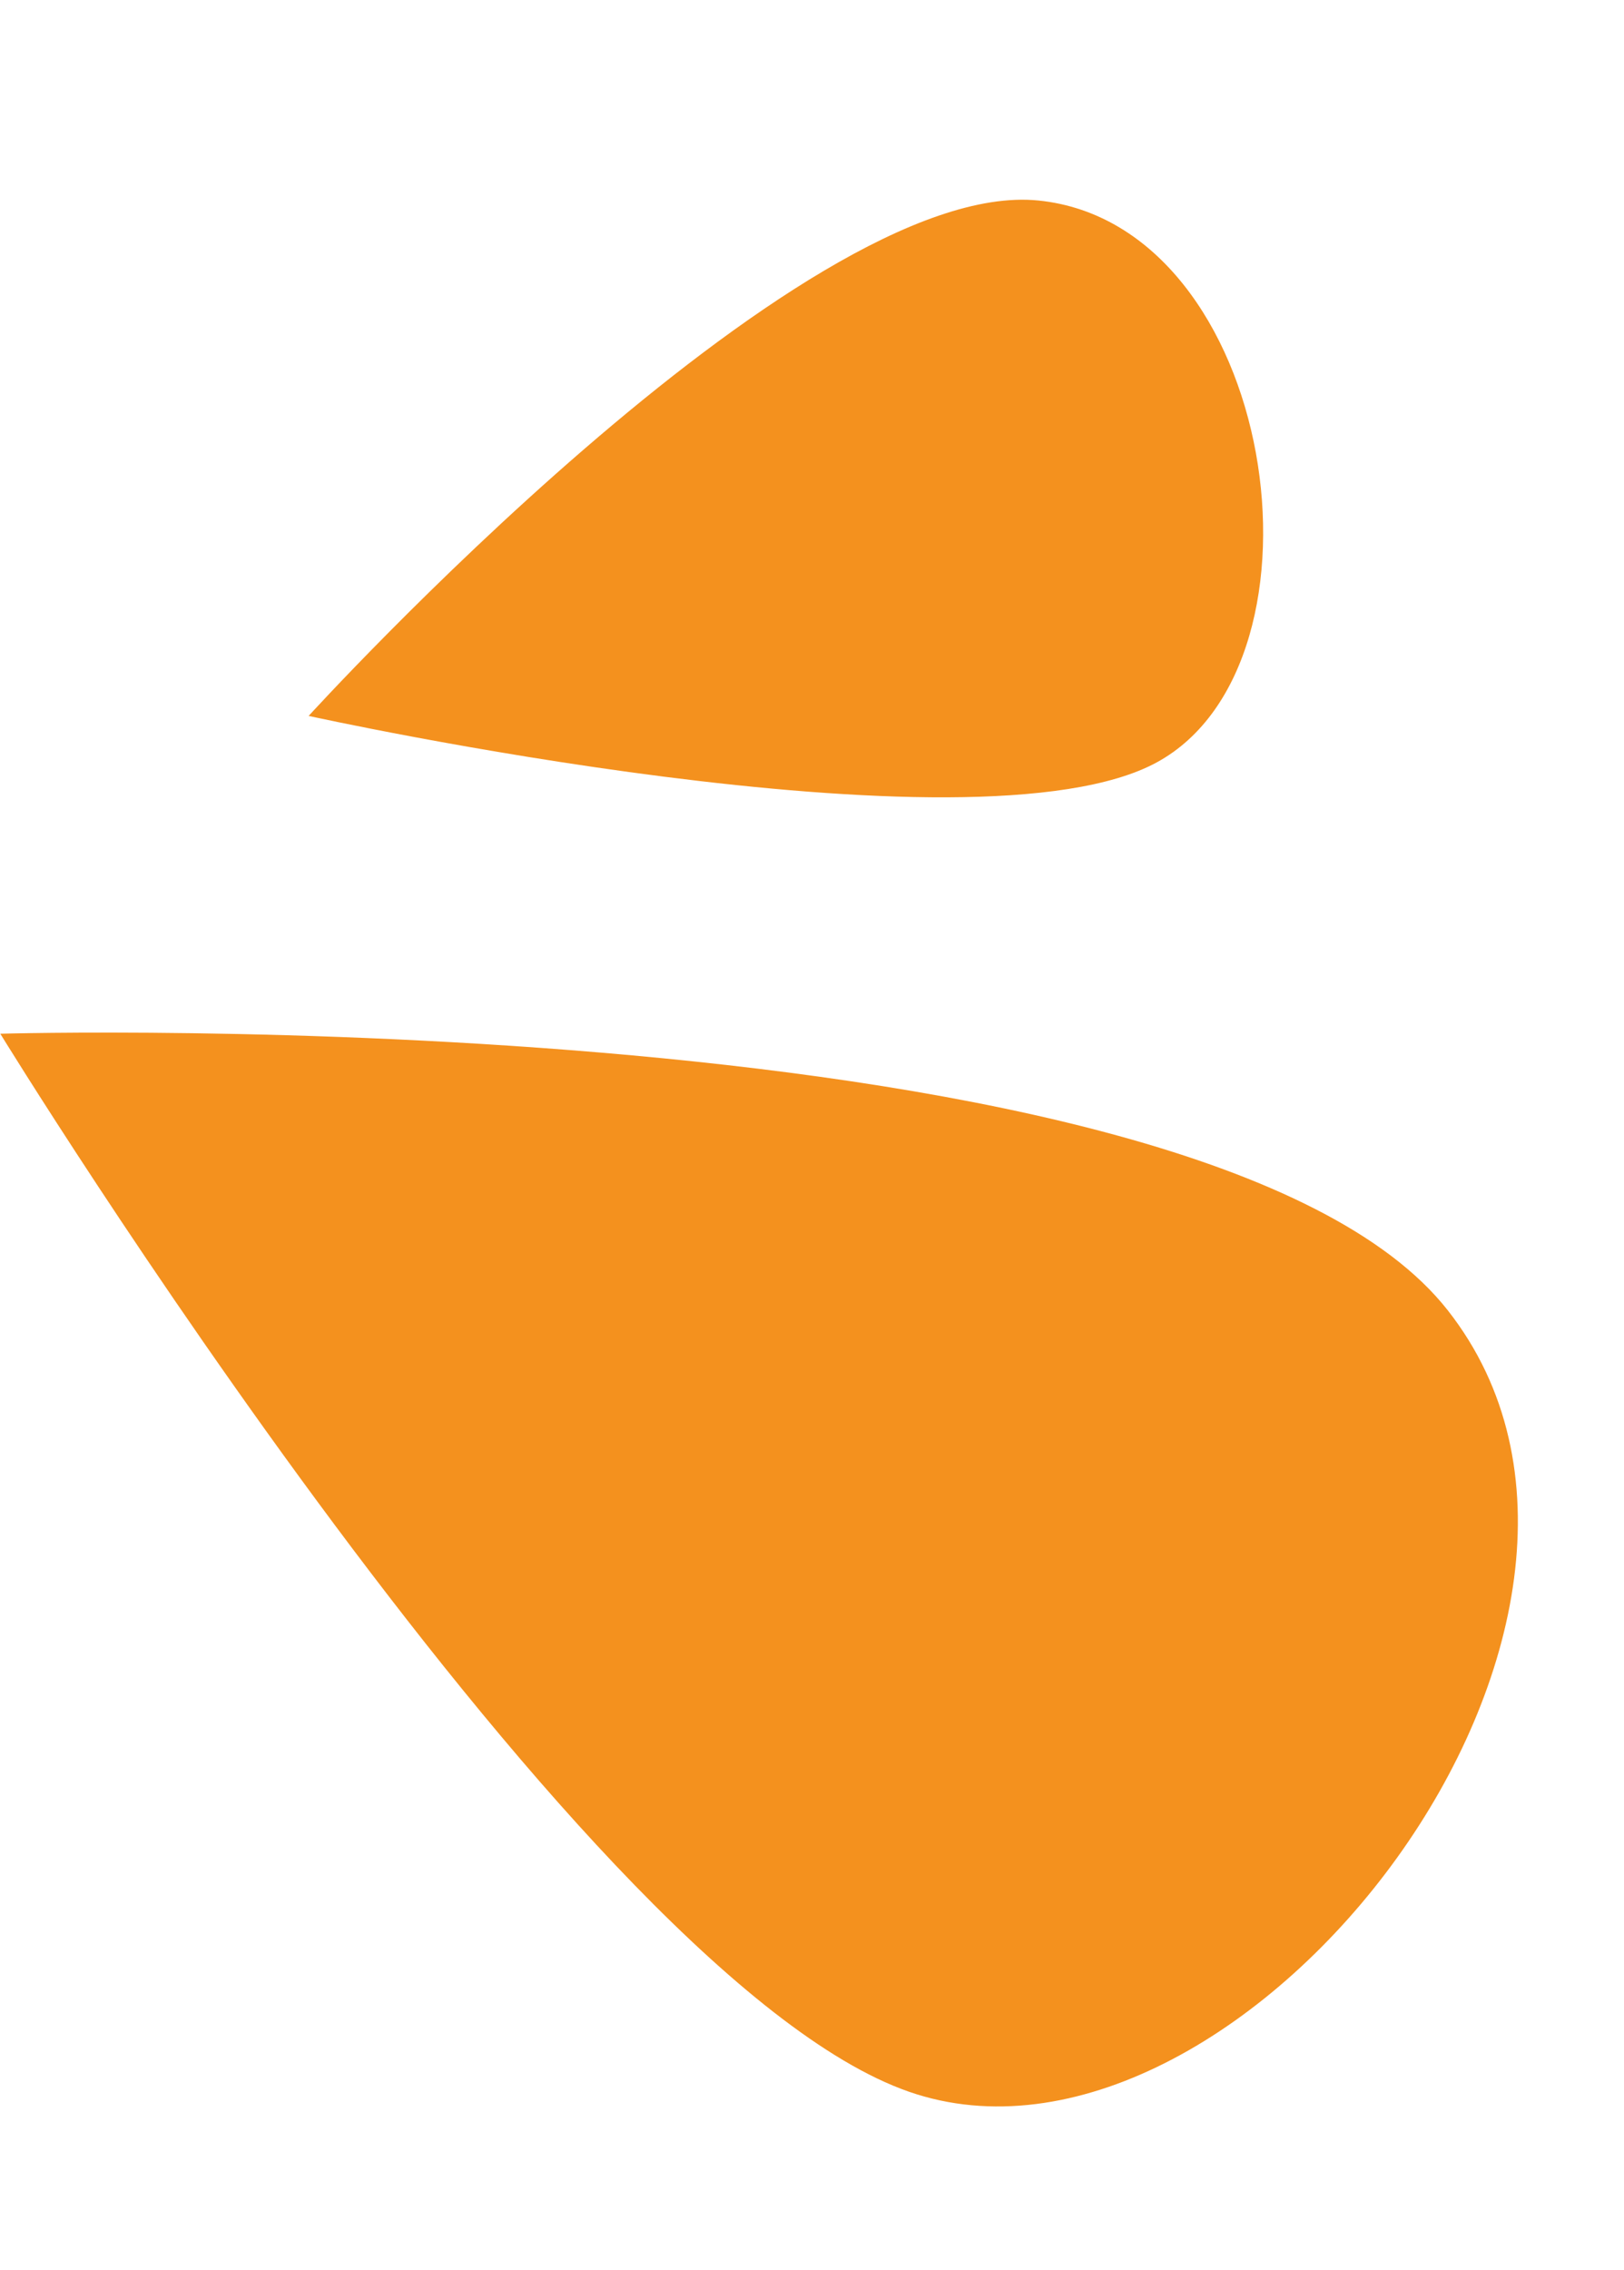
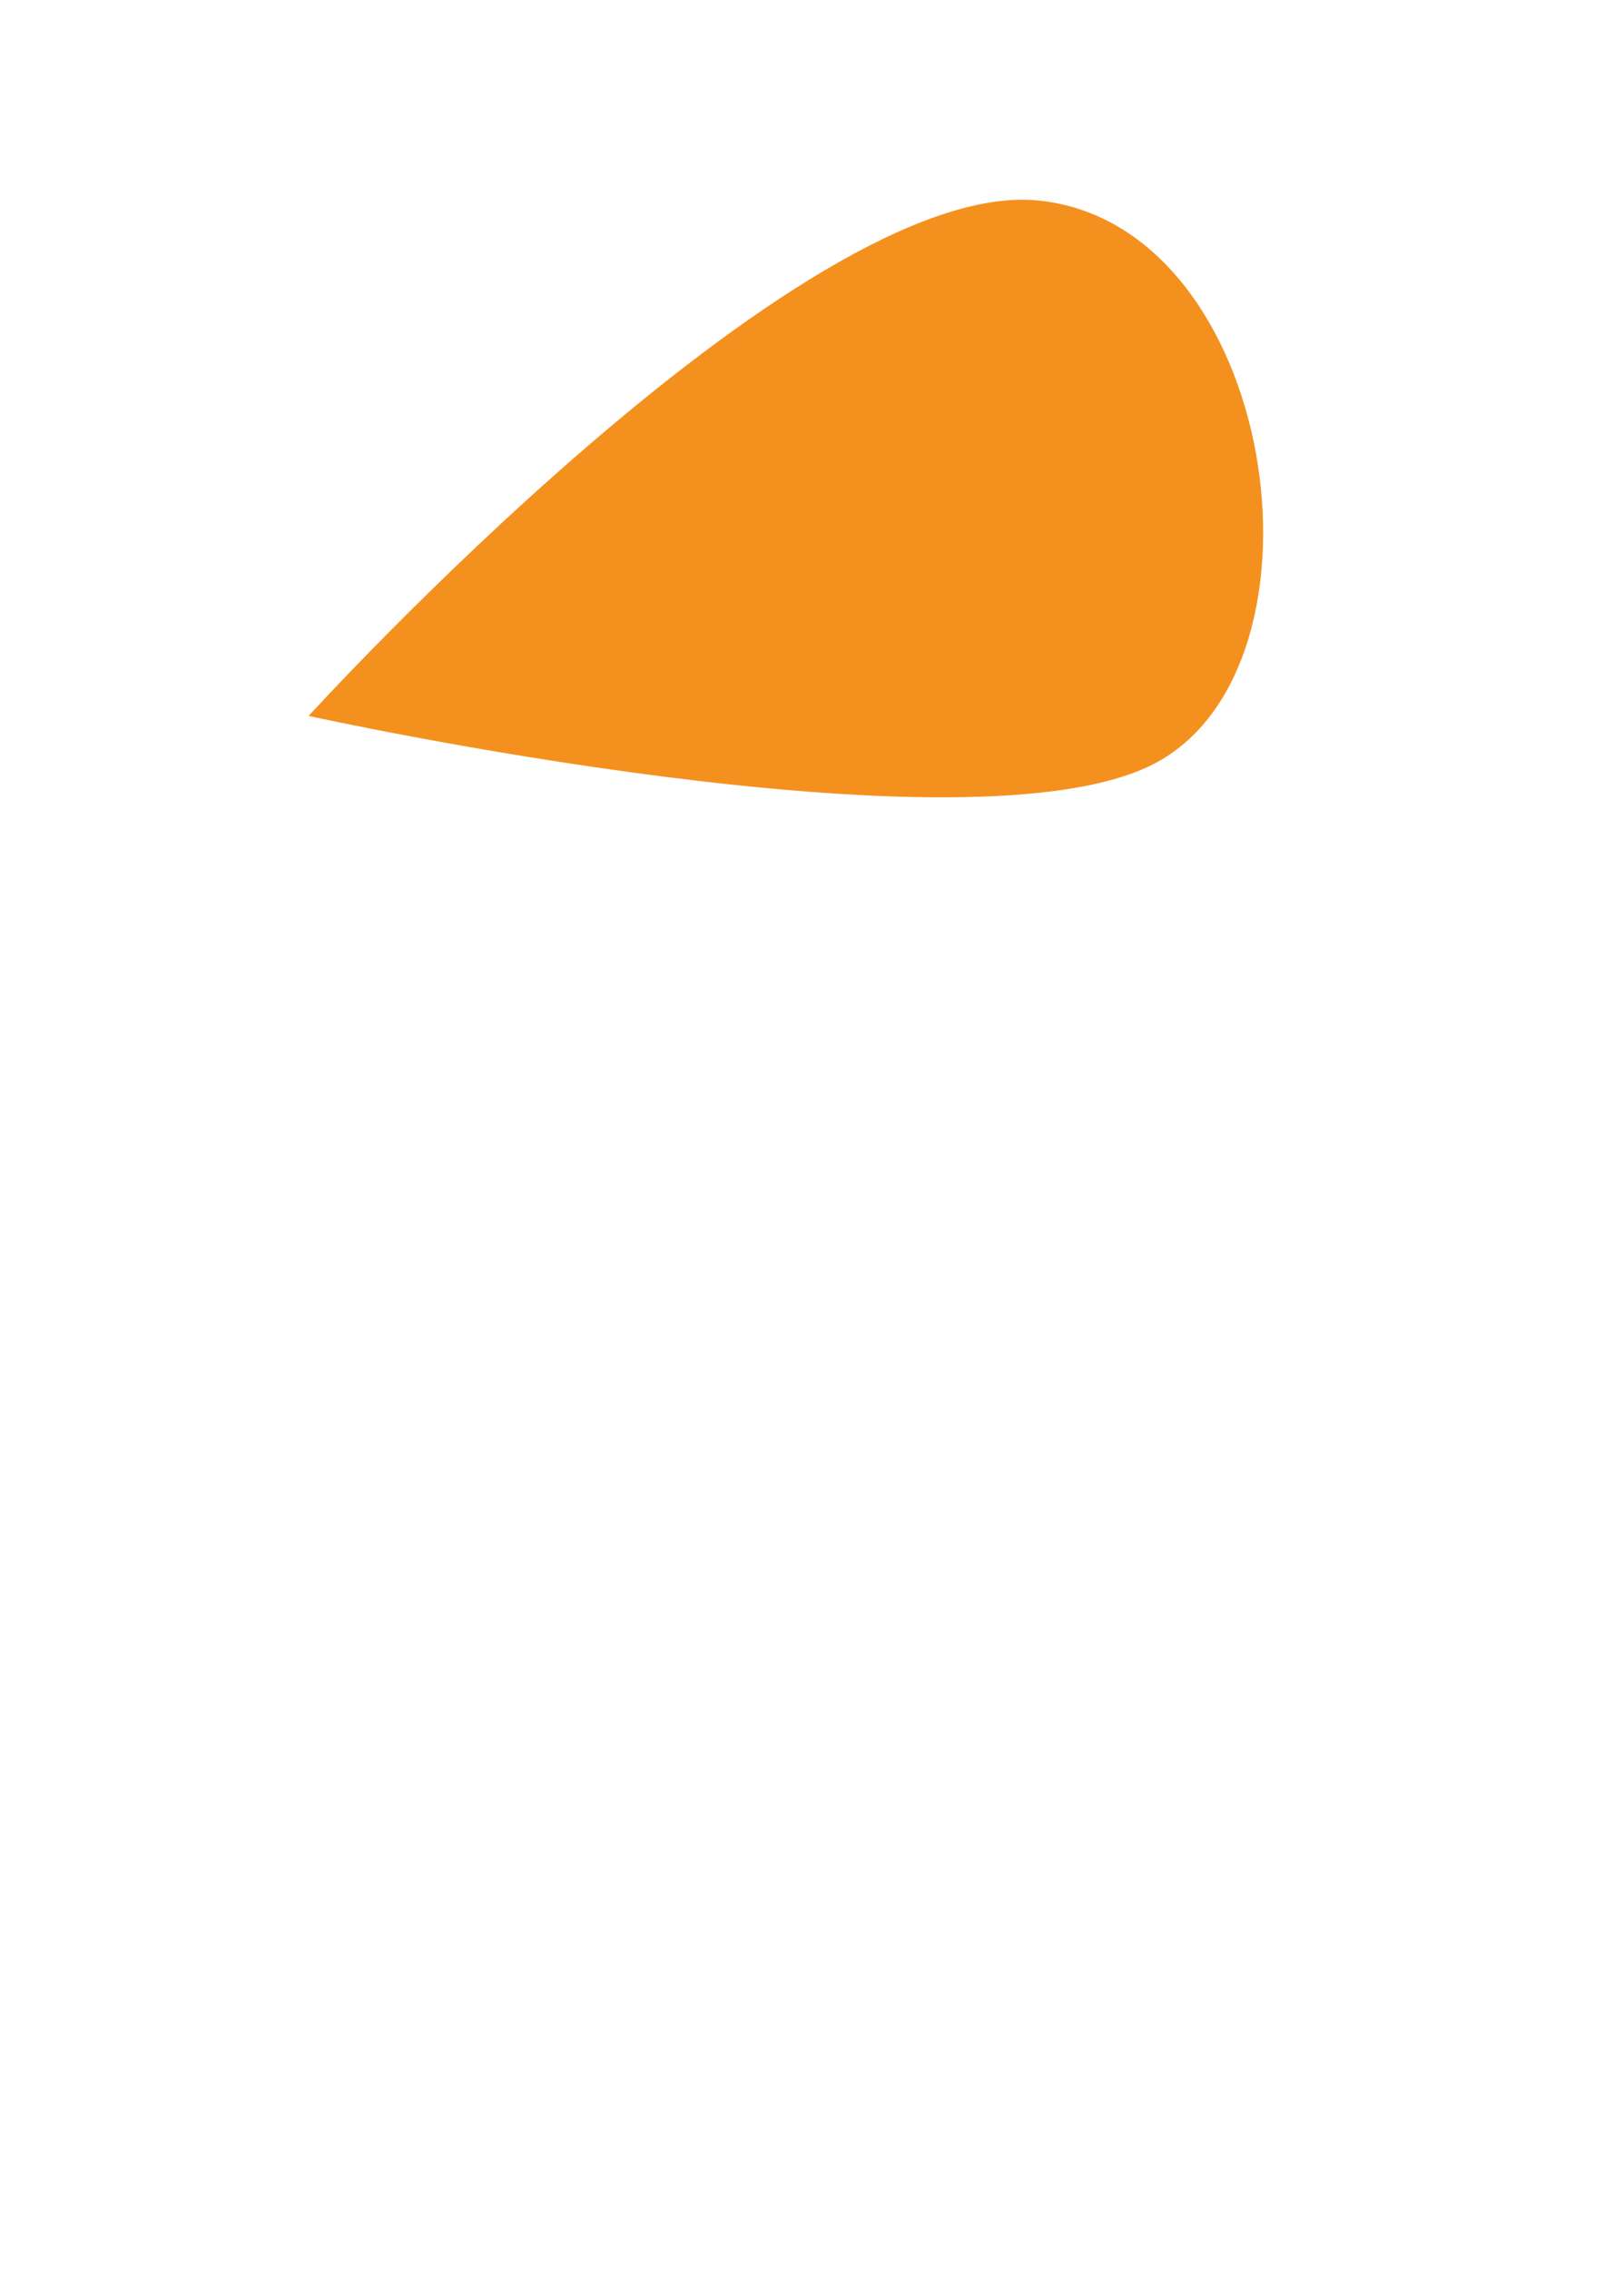
<svg xmlns="http://www.w3.org/2000/svg" width="53.119" height="74.228" viewBox="0 0 53.119 74.228">
  <g id="Сгруппировать_3683" data-name="Сгруппировать 3683" transform="matrix(0.559, -0.829, 0.829, 0.559, -16.046, 57.612)">
-     <path id="Контур_1921" data-name="Контур 1921" d="M45.526,41.308S6.78,34.237,1.082,22.63,13.566-4.369,23.4,1.161,45.526,41.308,45.526,41.308Z" transform="matrix(-0.719, -0.695, 0.695, -0.719, 32.749, 61.339)" fill="#f4911e" />
    <path id="Контур_1922" data-name="Контур 1922" d="M27.6,25.04S4.11,20.754.656,13.718,8.224-2.648,14.182.7,27.6,25.04,27.6,25.04Z" transform="translate(71.438 26.613) rotate(178)" fill="#f4911e" />
  </g>
</svg>